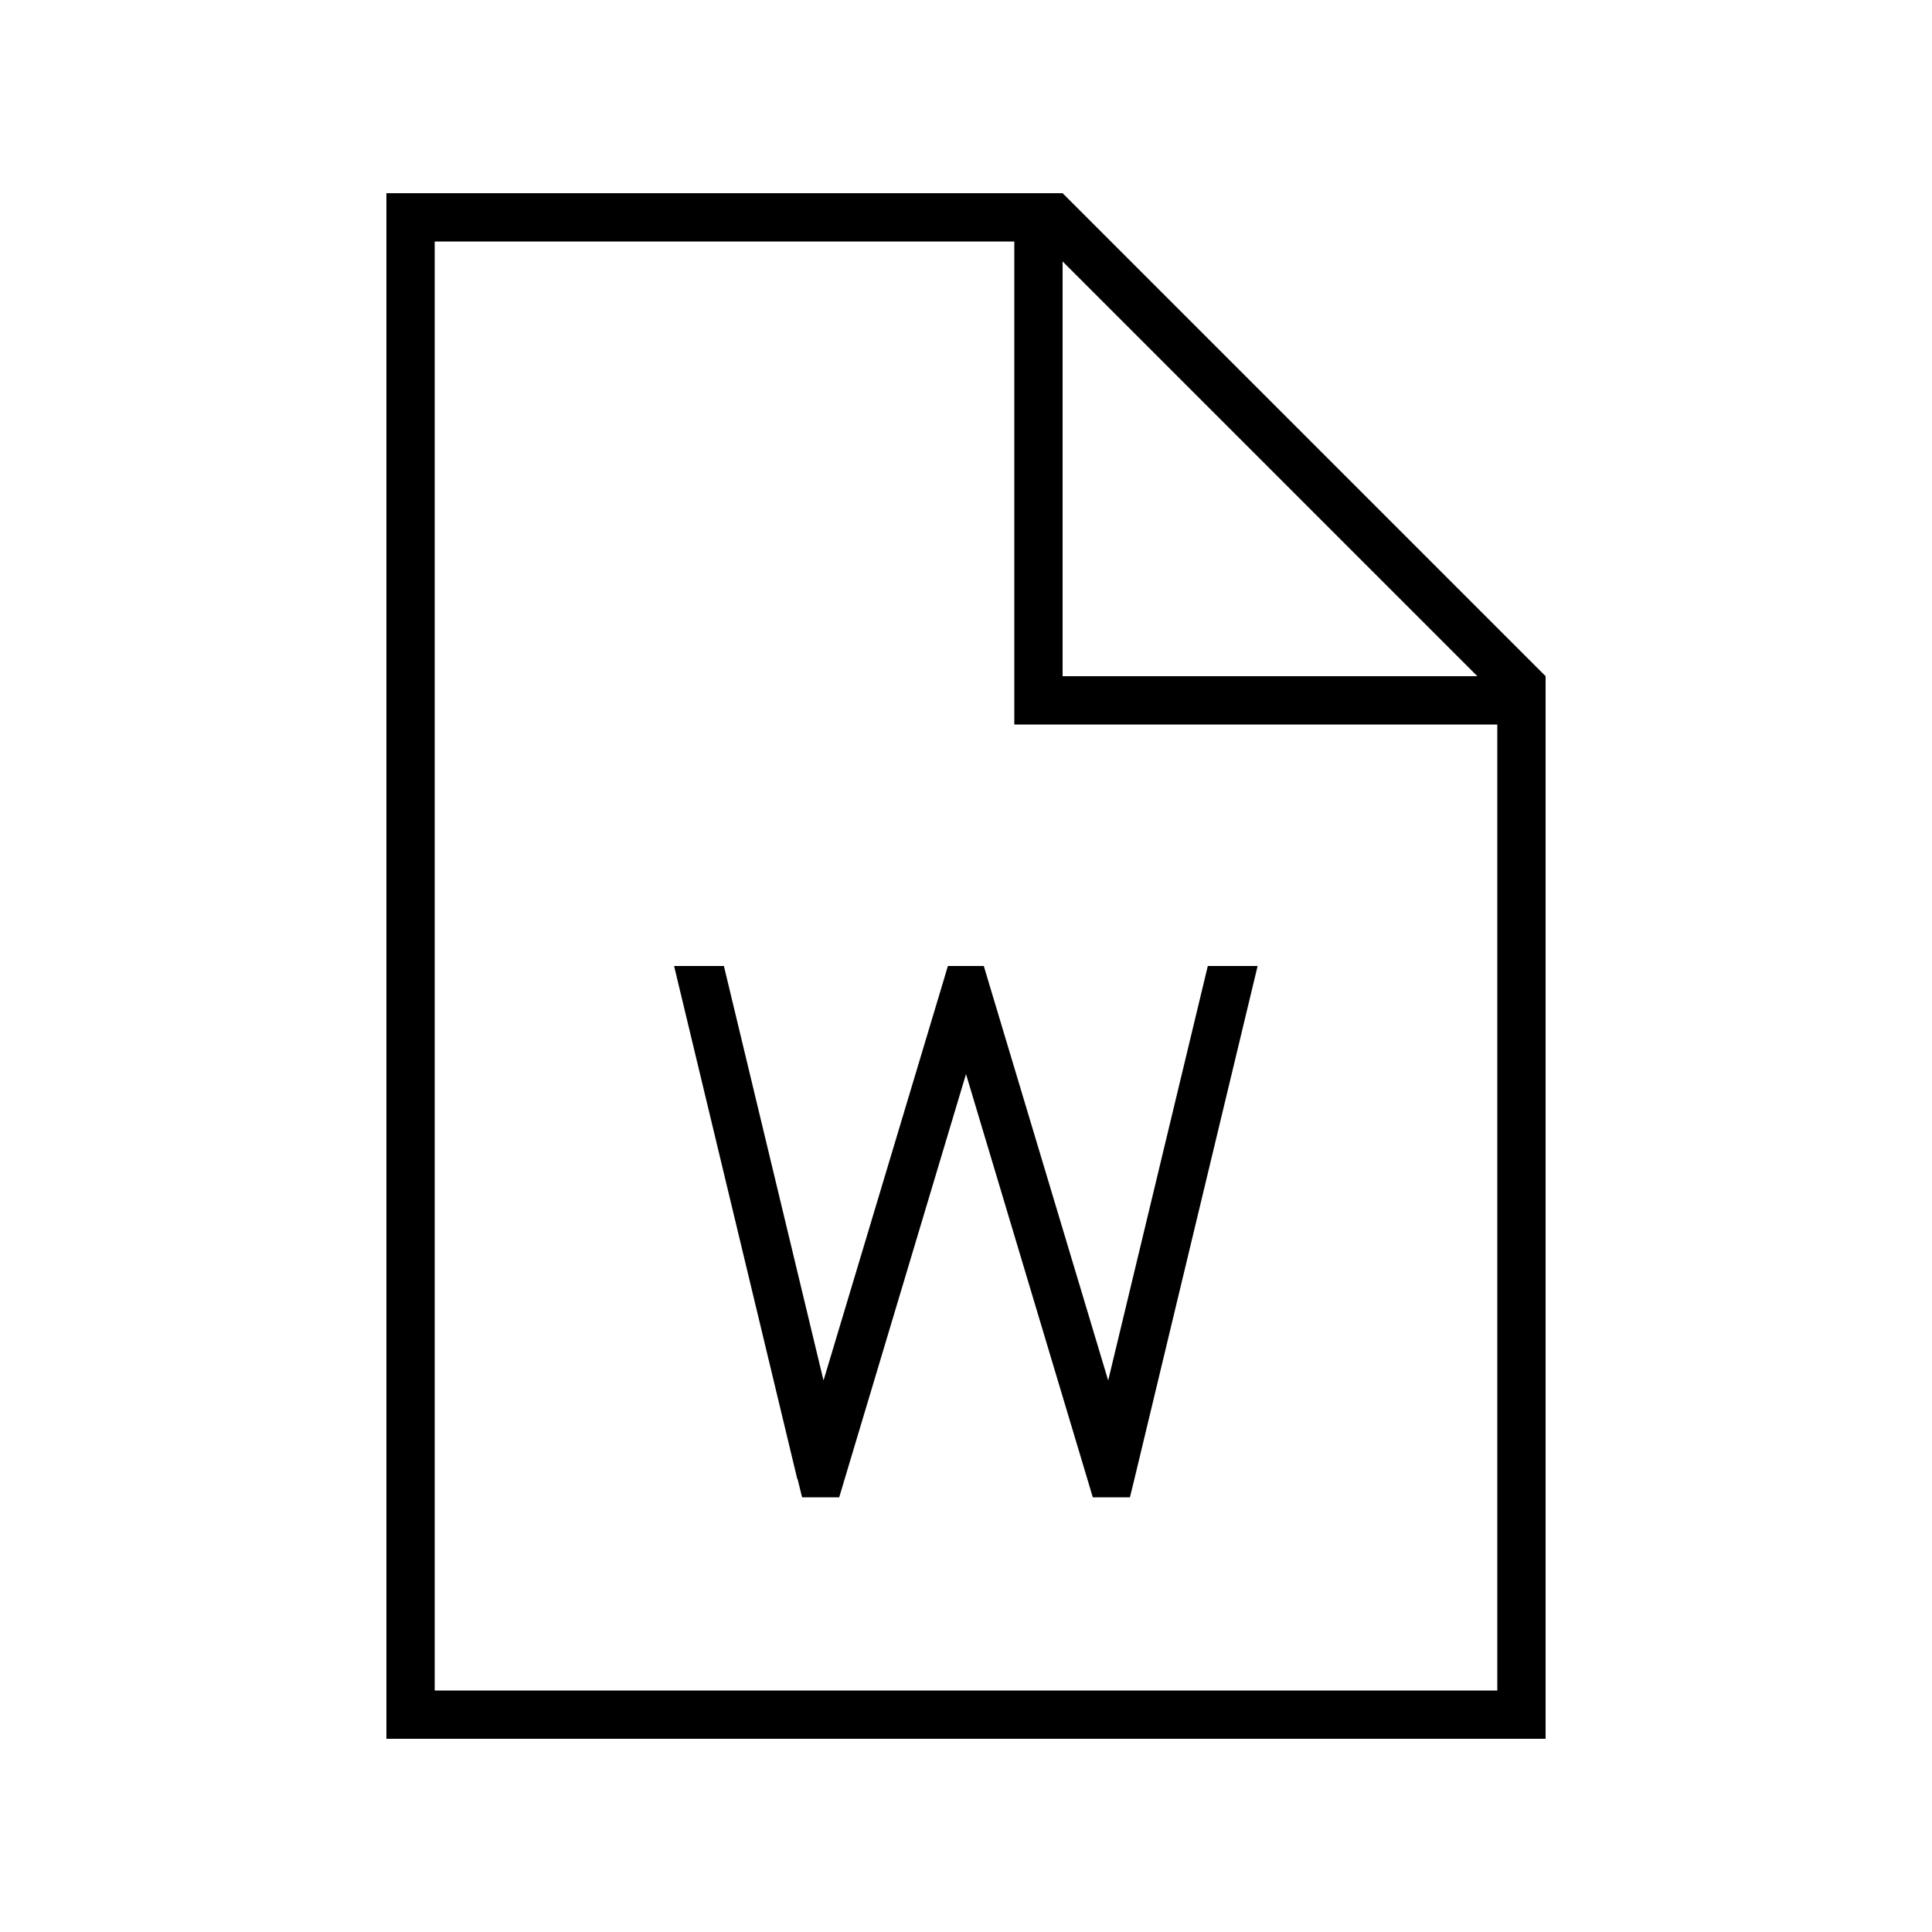
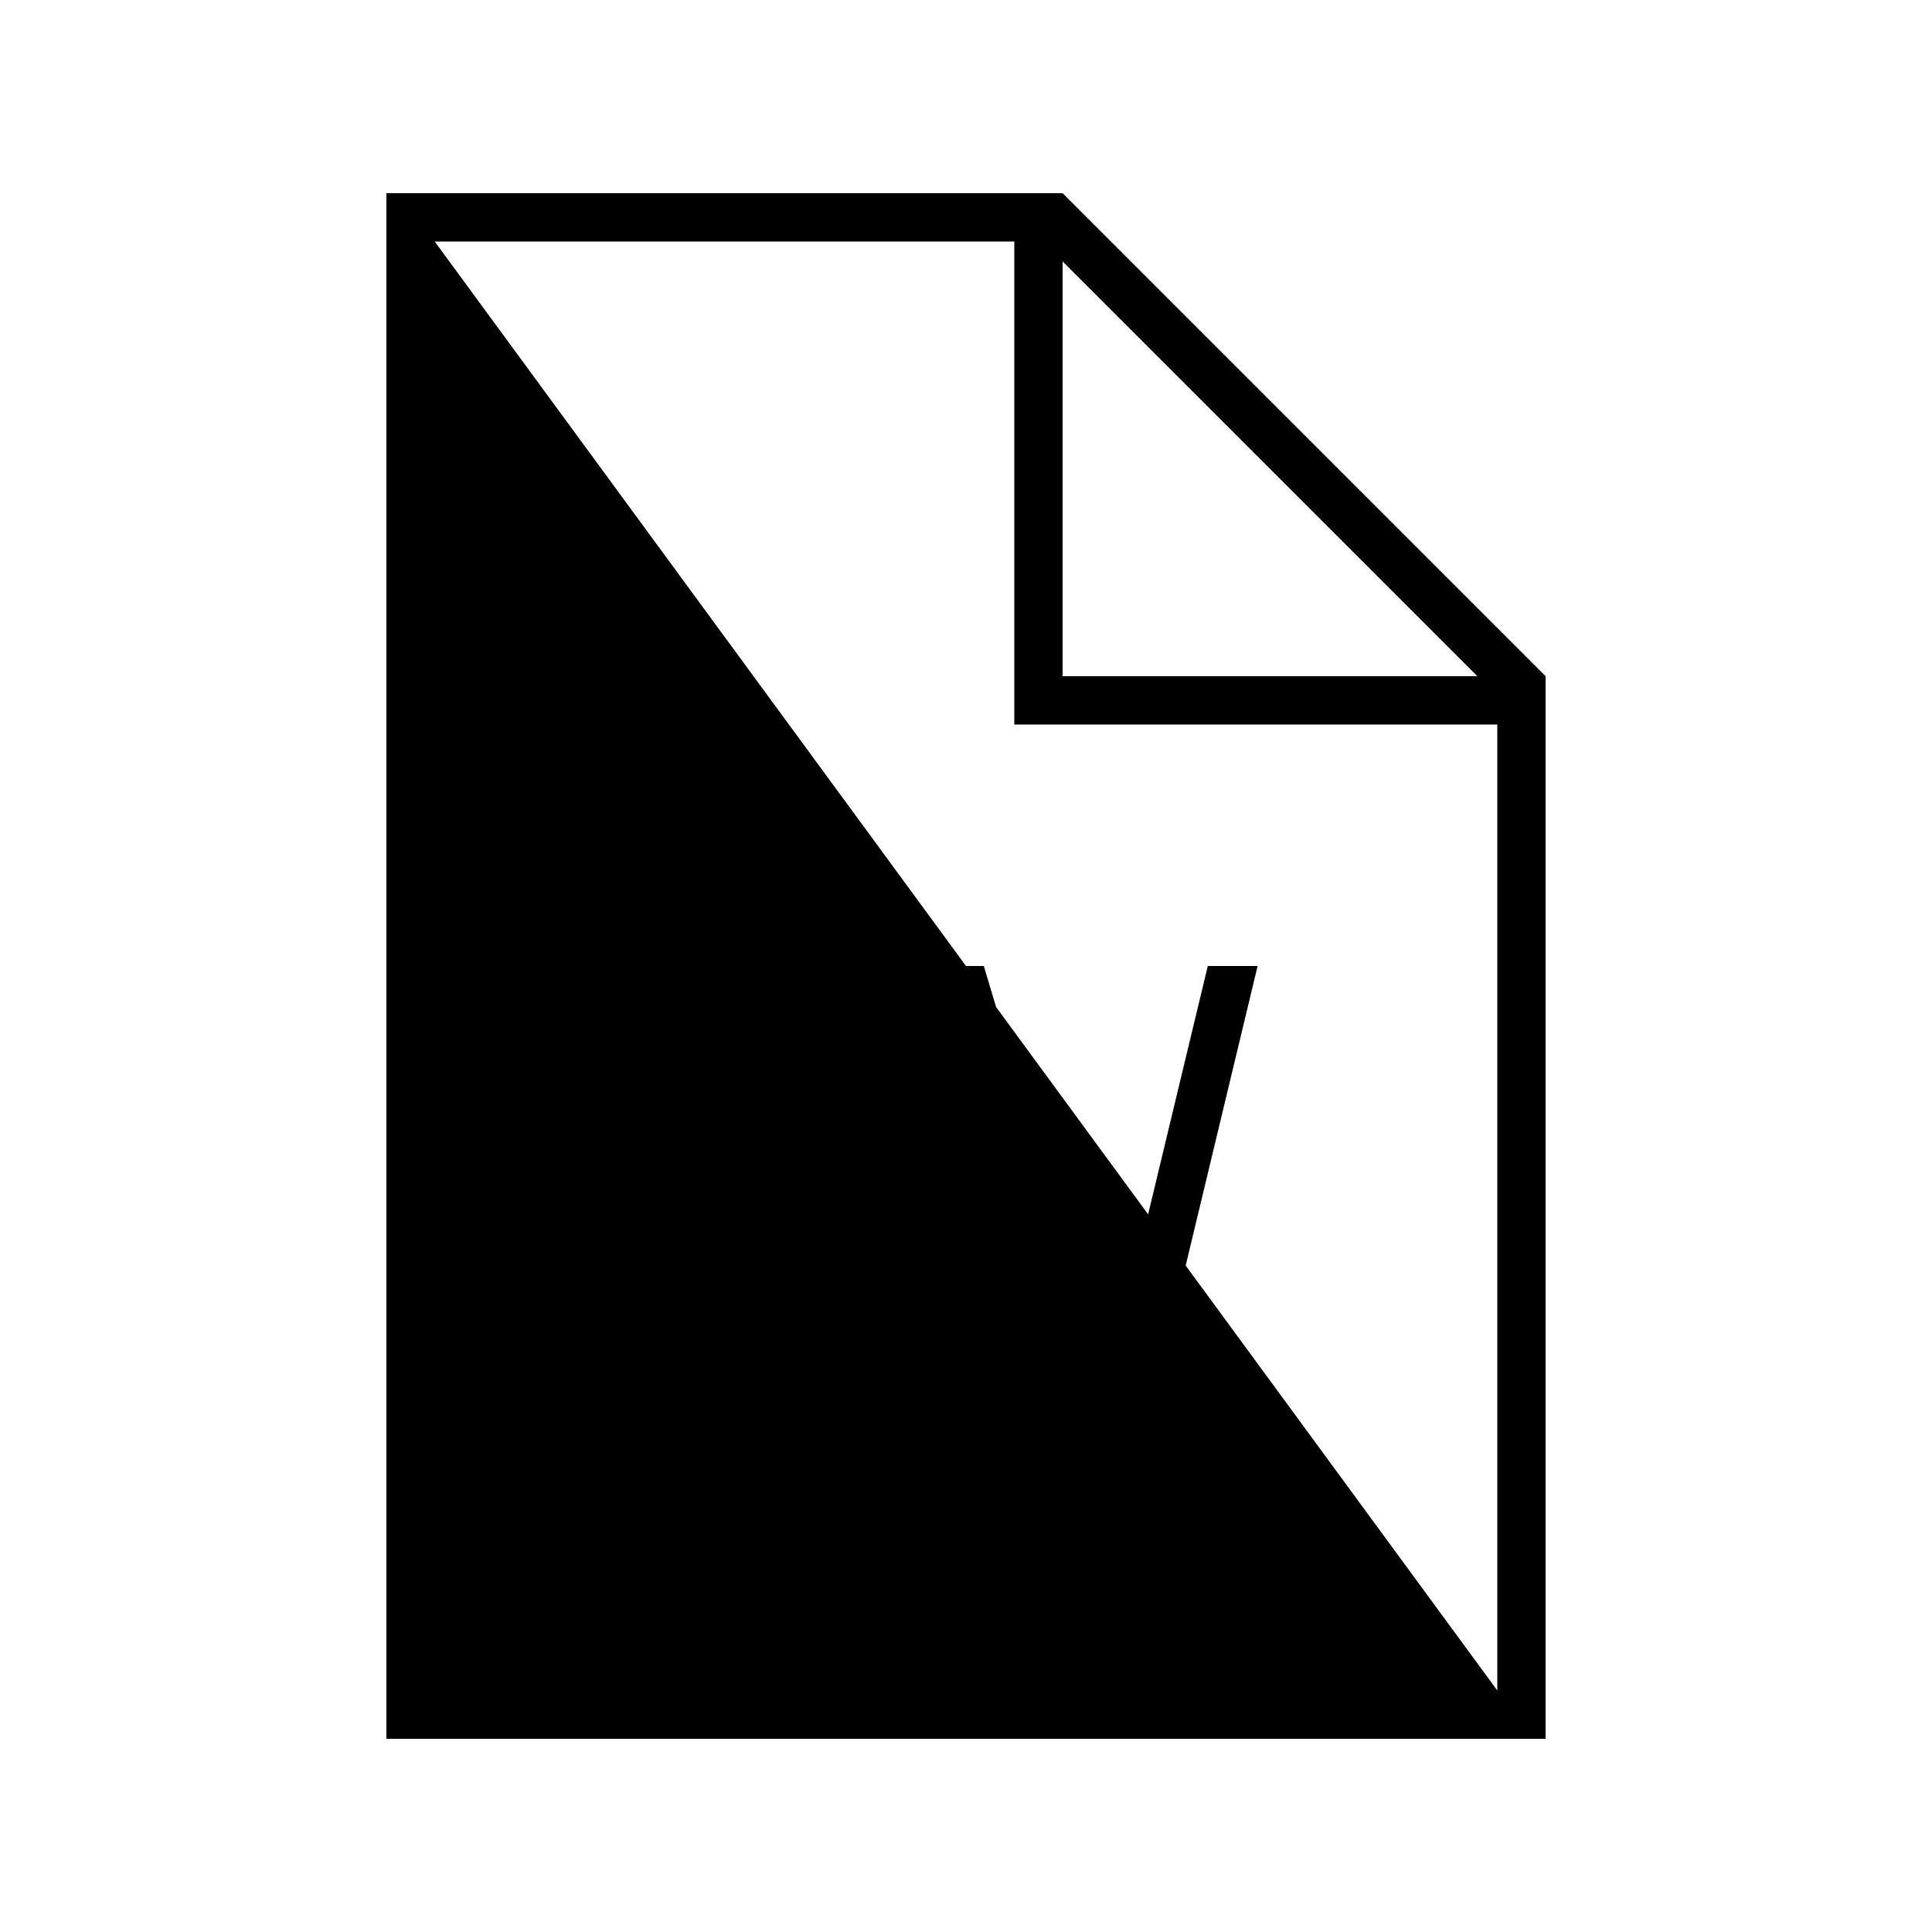
<svg xmlns="http://www.w3.org/2000/svg" viewBox="0 0 640 640">
-   <path fill="currentColor" d="M336 80L336 240L496 240L496 560L144 560L144 80L336 80zM352 86.6L489.4 224L352 224L352 86.6zM352 64L128 64L128 576L512 576L512 224L352 64zM264.2 489.9L265.7 496L278 496L279.7 490.3L320 355.8L360.3 490.3L362 496L374.3 496L375.8 489.9L416.6 320L400.1 320L367.1 457.3L327.6 325.7L325.9 320L314 320L312.3 325.7L272.8 457.3L239.8 320L223.3 320L264.1 489.9z" />
+   <path fill="currentColor" d="M336 80L336 240L496 240L496 560L144 80L336 80zM352 86.6L489.4 224L352 224L352 86.6zM352 64L128 64L128 576L512 576L512 224L352 64zM264.2 489.9L265.7 496L278 496L279.7 490.3L320 355.8L360.3 490.3L362 496L374.3 496L375.8 489.9L416.6 320L400.1 320L367.1 457.3L327.6 325.7L325.9 320L314 320L312.3 325.7L272.8 457.3L239.8 320L223.3 320L264.1 489.9z" />
</svg>